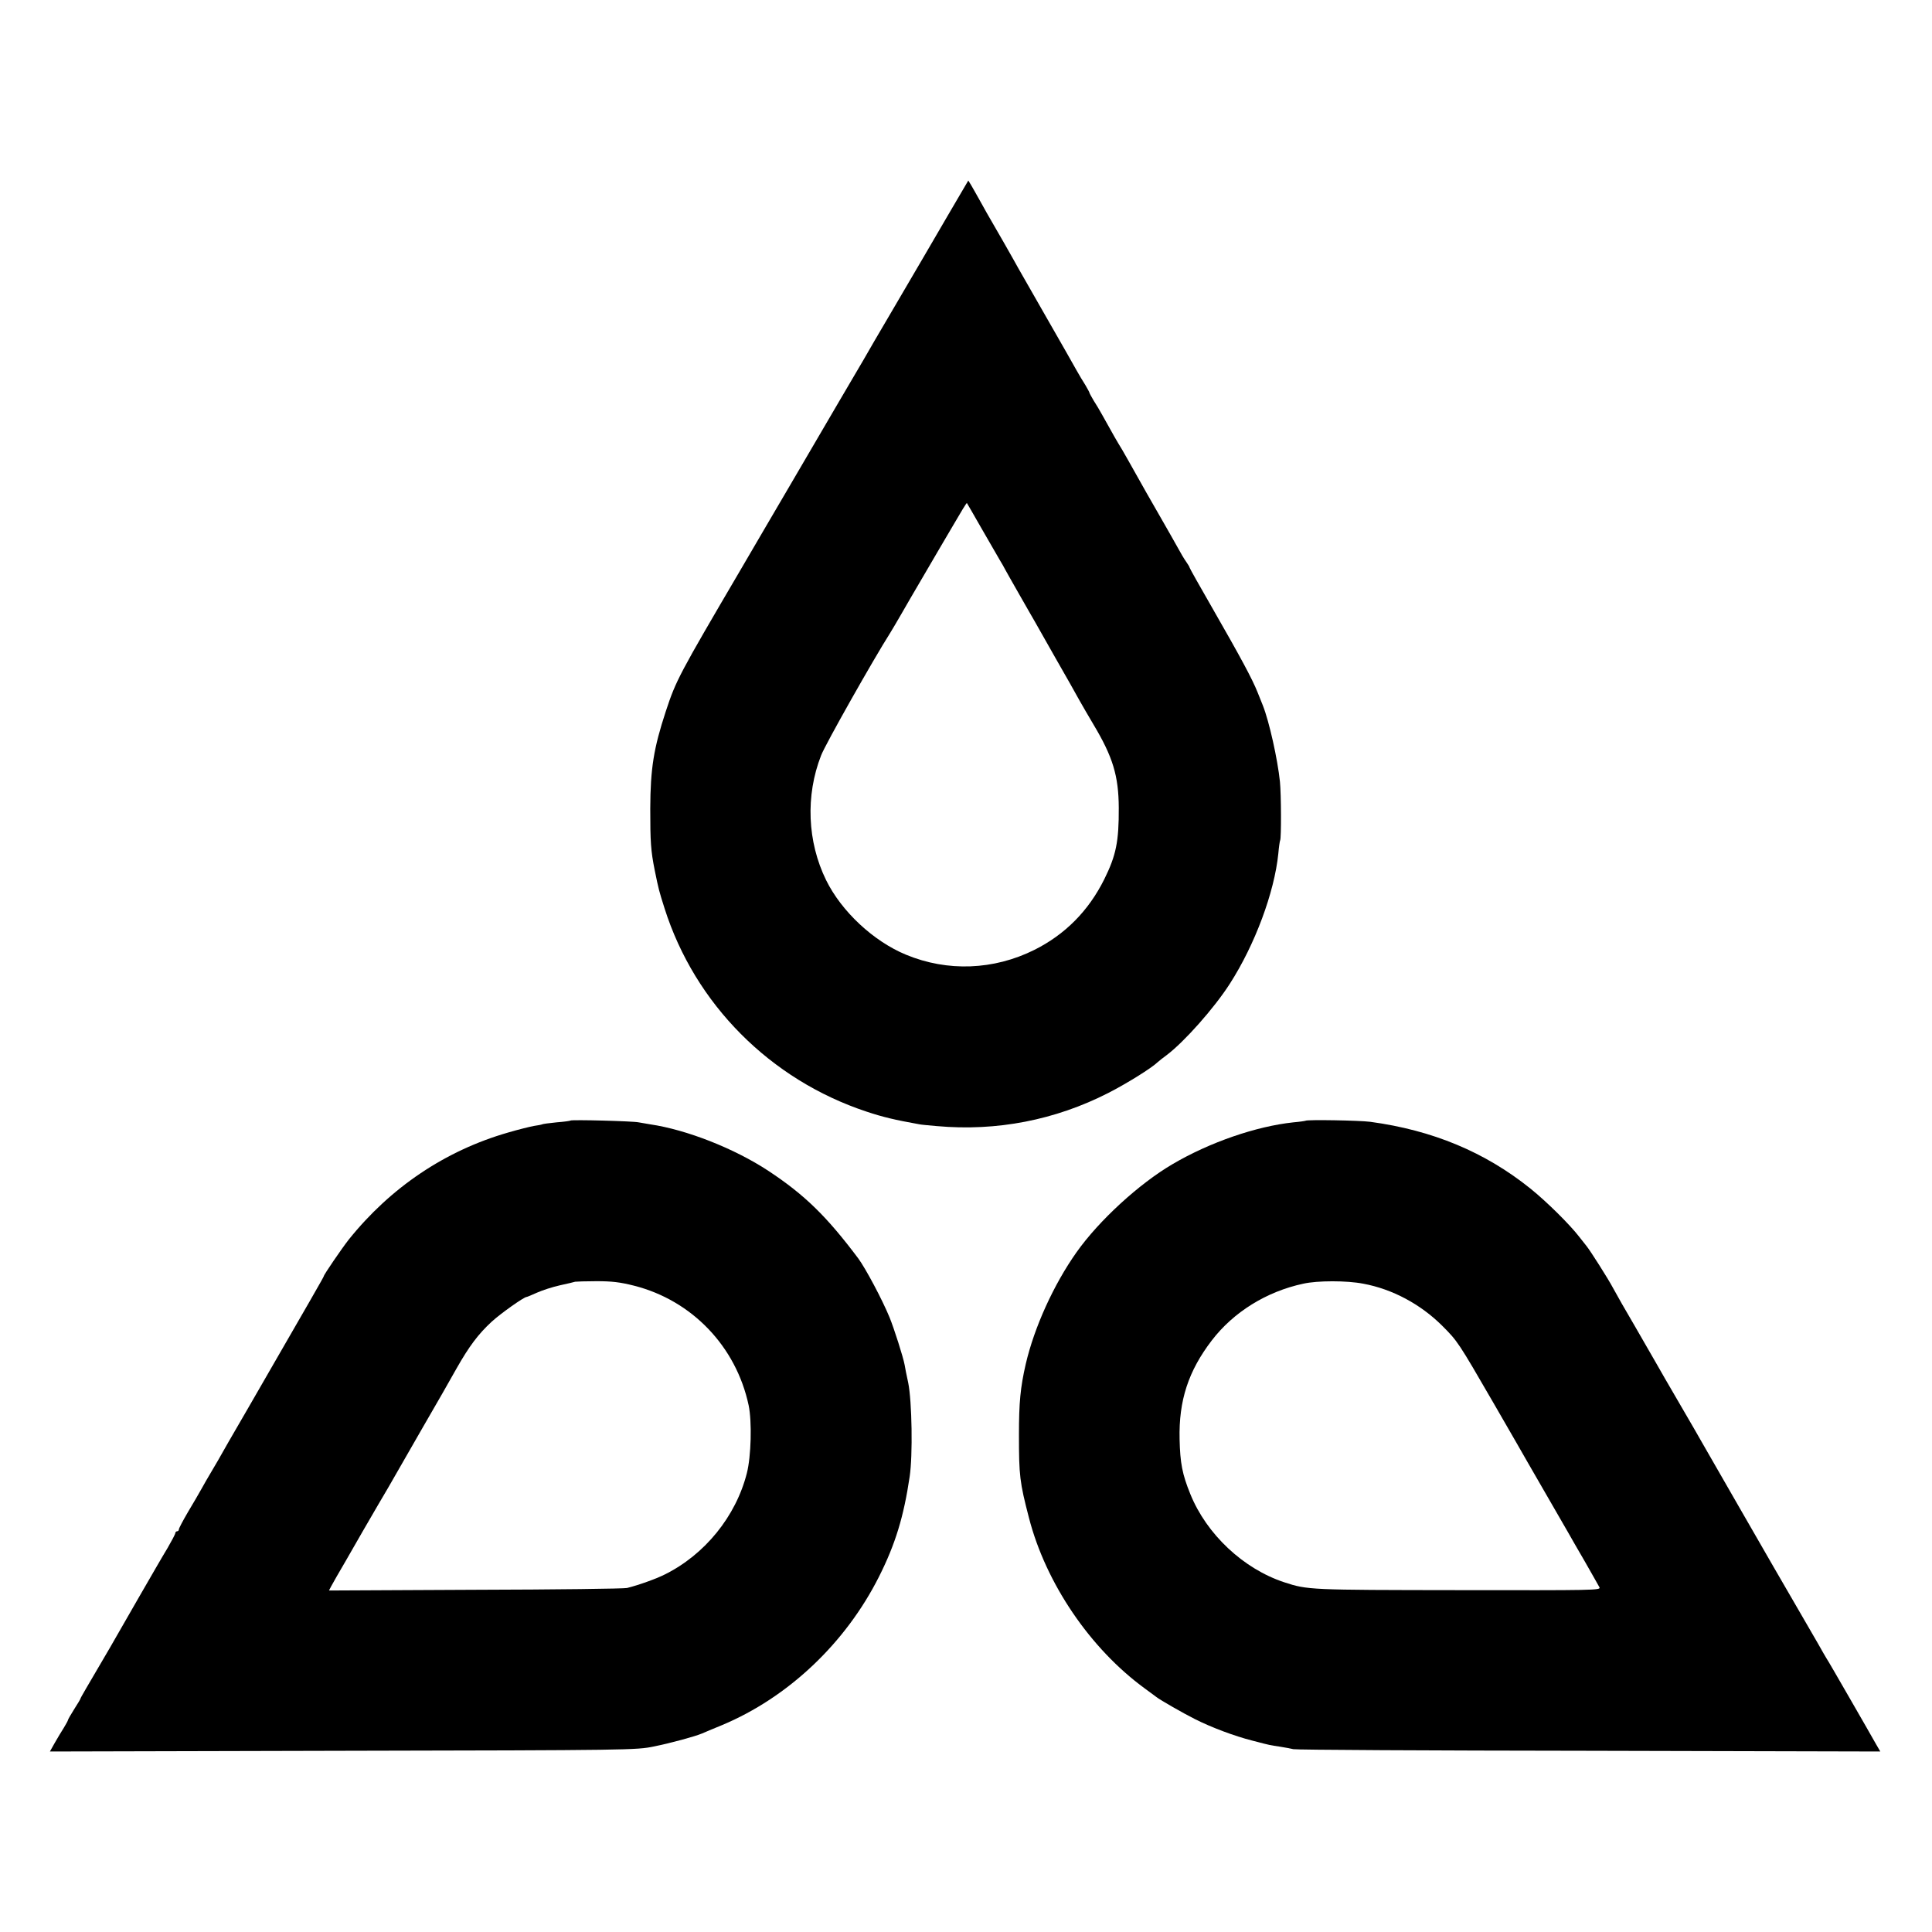
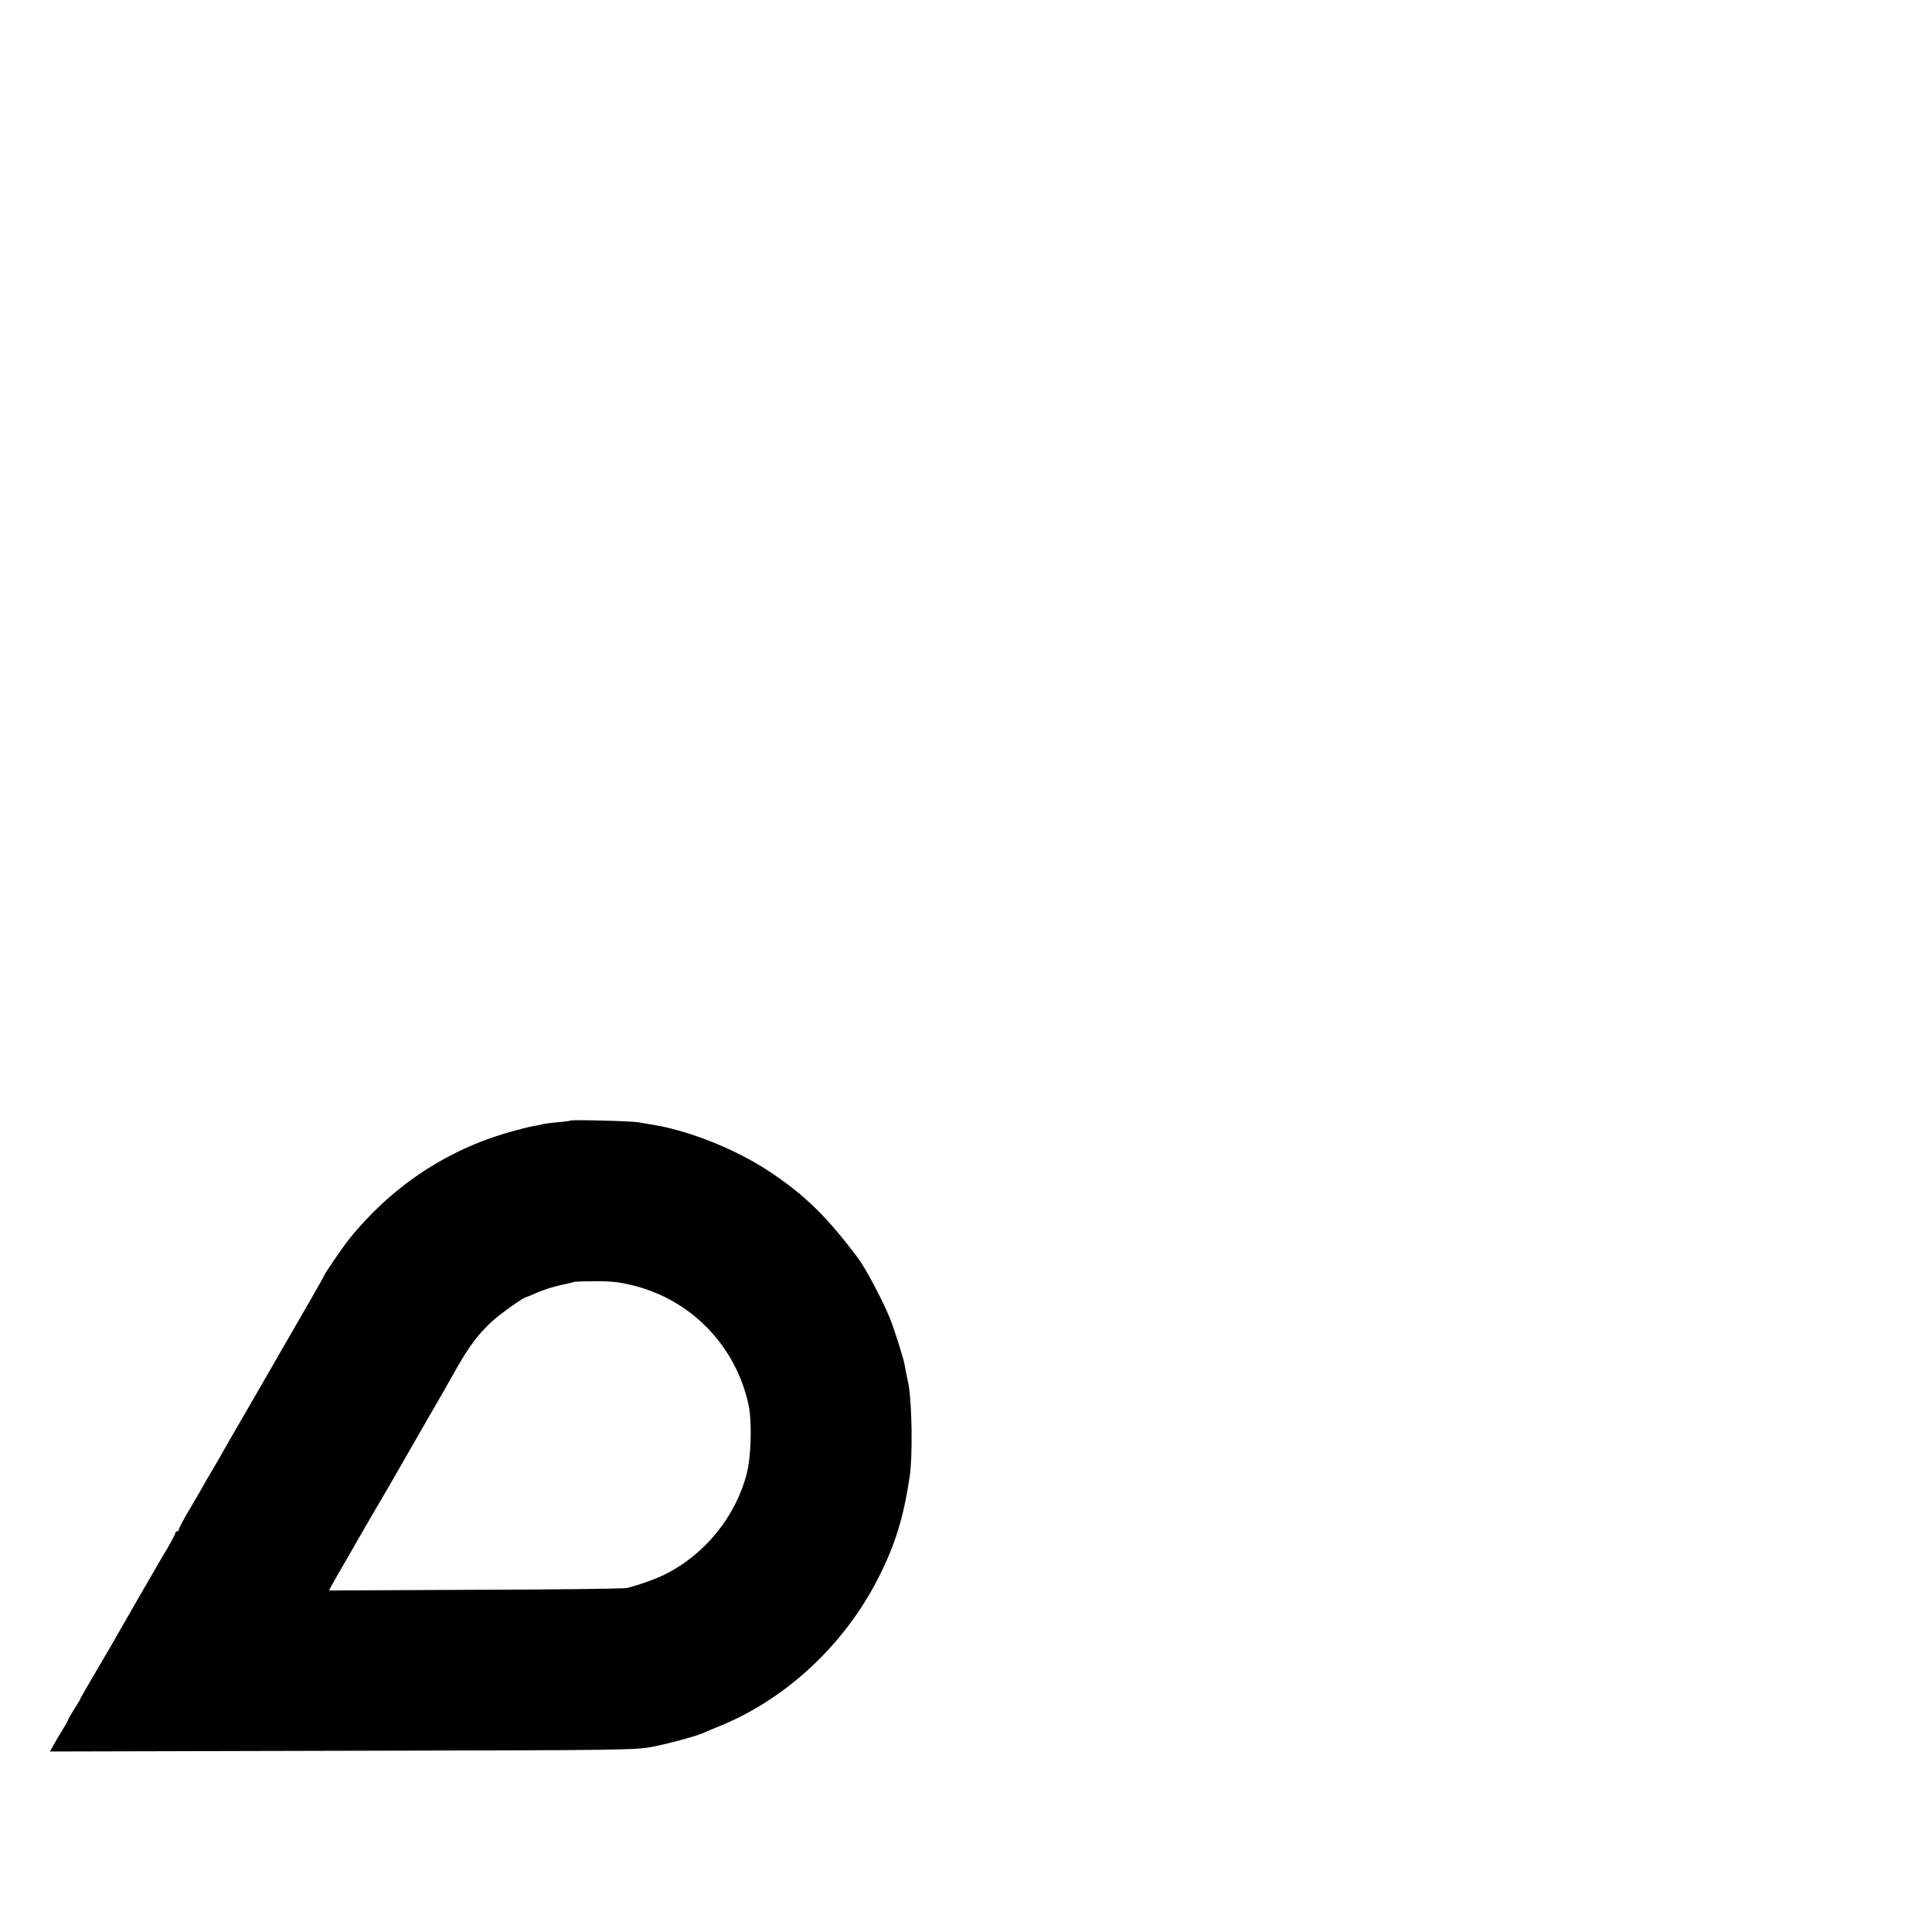
<svg xmlns="http://www.w3.org/2000/svg" version="1.0" width="1080pt" height="1080pt" viewBox="0 0 1080 1080" preserveAspectRatio="xMidYMid meet">
  <g transform="translate(0,1080) scale(0.1,-0.1)" fill="#000000" stroke="none">
-     <path d="M5294 9588 c-65 -112 -124 -212 -130 -223 -6 -11 -80 -137 -164 -280 -84 -143 -162 -276 -172 -295 -11 -19 -73 -125 -138 -235 -64 -110 -187 -319 -272 -465 -85 -146 -211 -359 -278 -475 -345 -588 -361 -618 -418 -791 -68 -207 -86 -319 -87 -544 0 -187 3 -235 25 -345 22 -108 24 -115 55 -213 170 -535 591 -958 1129 -1136 90 -30 156 -46 296 -71 8 -2 52 -6 98 -10 334 -30 661 34 957 185 102 52 242 139 276 172 8 7 30 25 51 40 98 74 266 263 353 399 140 218 249 510 271 728 3 36 8 69 10 73 7 11 6 258 -1 328 -13 126 -60 336 -95 425 -4 11 -18 45 -30 75 -30 75 -94 194 -249 464 -72 125 -131 230 -131 233 0 3 -8 17 -18 31 -11 15 -33 52 -49 82 -17 30 -56 100 -88 155 -92 160 -95 166 -145 255 -26 47 -61 108 -77 136 -29 47 -49 82 -110 192 -14 26 -37 64 -50 84 -12 21 -23 40 -23 43 0 3 -11 22 -23 43 -13 20 -35 57 -49 82 -14 25 -89 158 -168 295 -79 138 -151 264 -160 280 -9 17 -28 50 -42 75 -14 25 -51 90 -83 145 -32 55 -72 125 -88 155 -17 30 -38 68 -47 83 l-17 28 -119 -203z m194 -1744 c44 -77 90 -156 101 -175 12 -19 24 -41 28 -49 4 -8 41 -73 82 -145 41 -71 79 -139 86 -150 6 -11 58 -103 115 -203 58 -101 118 -207 133 -235 16 -29 52 -90 79 -136 109 -182 141 -288 142 -466 1 -189 -15 -267 -81 -400 -88 -177 -219 -309 -391 -395 -227 -113 -485 -123 -717 -27 -182 75 -361 242 -447 417 -105 214 -116 472 -28 697 22 59 294 540 385 683 12 19 40 67 62 105 22 39 80 138 128 220 48 83 122 208 163 278 41 71 75 127 77 125 1 -2 39 -66 83 -144z" />
    <path d="M3189 4536 c-2 -2 -38 -7 -78 -10 -41 -4 -77 -9 -80 -11 -4 -2 -24 -6 -46 -9 -22 -4 -87 -20 -145 -37 -351 -101 -657 -307 -891 -599 -37 -47 -139 -196 -139 -204 0 -4 -66 -119 -428 -746 -75 -129 -149 -257 -164 -285 -16 -27 -37 -63 -47 -80 -10 -16 -29 -50 -43 -75 -14 -25 -48 -84 -77 -132 -28 -48 -51 -91 -51 -97 0 -6 -4 -11 -10 -11 -5 0 -10 -5 -10 -10 0 -6 -20 -43 -43 -83 -24 -39 -99 -169 -167 -287 -68 -118 -138 -240 -155 -270 -133 -227 -165 -281 -165 -285 0 -3 -16 -29 -35 -59 -19 -30 -35 -58 -35 -61 0 -3 -10 -22 -23 -43 -13 -20 -36 -59 -51 -85 l-27 -48 1638 4 c1609 3 1640 4 1738 24 98 20 230 56 270 73 11 5 61 26 110 46 371 155 692 459 879 831 92 183 138 336 171 558 18 118 13 422 -8 525 -9 41 -18 86 -20 100 -8 44 -59 203 -84 265 -42 102 -134 274 -175 330 -177 236 -300 356 -503 490 -190 125 -457 230 -661 260 -22 4 -50 9 -64 11 -31 7 -375 16 -381 10z m355 -923 c324 -82 571 -340 641 -669 19 -91 14 -285 -10 -379 -61 -241 -235 -456 -460 -567 -48 -24 -145 -59 -210 -75 -16 -4 -398 -9 -848 -10 l-818 -4 12 23 c7 13 43 77 82 143 38 66 80 139 93 162 13 23 54 93 90 155 37 62 78 133 92 158 14 25 84 146 155 270 72 124 157 272 189 330 71 125 122 193 197 262 49 45 180 138 195 138 3 0 29 11 58 24 29 13 87 32 128 41 41 9 80 18 85 20 6 1 59 3 119 3 85 0 131 -5 210 -25z" />
-     <path d="M7298 4535 c-1 -1 -32 -6 -68 -9 -207 -22 -467 -111 -676 -234 -186 -109 -410 -314 -536 -492 -128 -181 -236 -419 -284 -625 -30 -131 -38 -215 -38 -395 0 -229 4 -265 56 -465 94 -365 342 -731 648 -954 30 -22 60 -44 65 -48 20 -16 151 -91 215 -123 91 -46 221 -95 320 -120 107 -28 96 -25 155 -34 28 -4 61 -11 75 -14 14 -4 758 -8 1653 -9 l1628 -4 -25 43 c-13 24 -79 138 -145 253 -67 116 -125 217 -131 225 -5 8 -26 44 -46 80 -21 36 -83 144 -139 240 -56 96 -107 184 -113 195 -6 11 -92 160 -190 330 -98 171 -190 330 -204 355 -14 25 -72 126 -130 225 -58 99 -116 200 -130 225 -14 25 -67 117 -118 205 -52 88 -107 185 -123 215 -28 53 -127 208 -147 233 -6 7 -24 30 -41 52 -53 69 -181 196 -274 271 -254 204 -547 326 -895 373 -60 8 -354 13 -362 6z m323 -911 c162 -30 319 -114 440 -234 88 -88 91 -93 289 -435 95 -165 181 -313 190 -330 70 -121 206 -357 225 -390 12 -22 55 -96 95 -165 39 -69 76 -133 81 -143 9 -17 -28 -17 -788 -16 -832 1 -843 1 -974 44 -228 75 -434 268 -525 493 -45 111 -57 173 -60 307 -5 216 49 381 180 552 122 159 306 273 511 317 80 18 244 18 336 0z" />
  </g>
</svg>